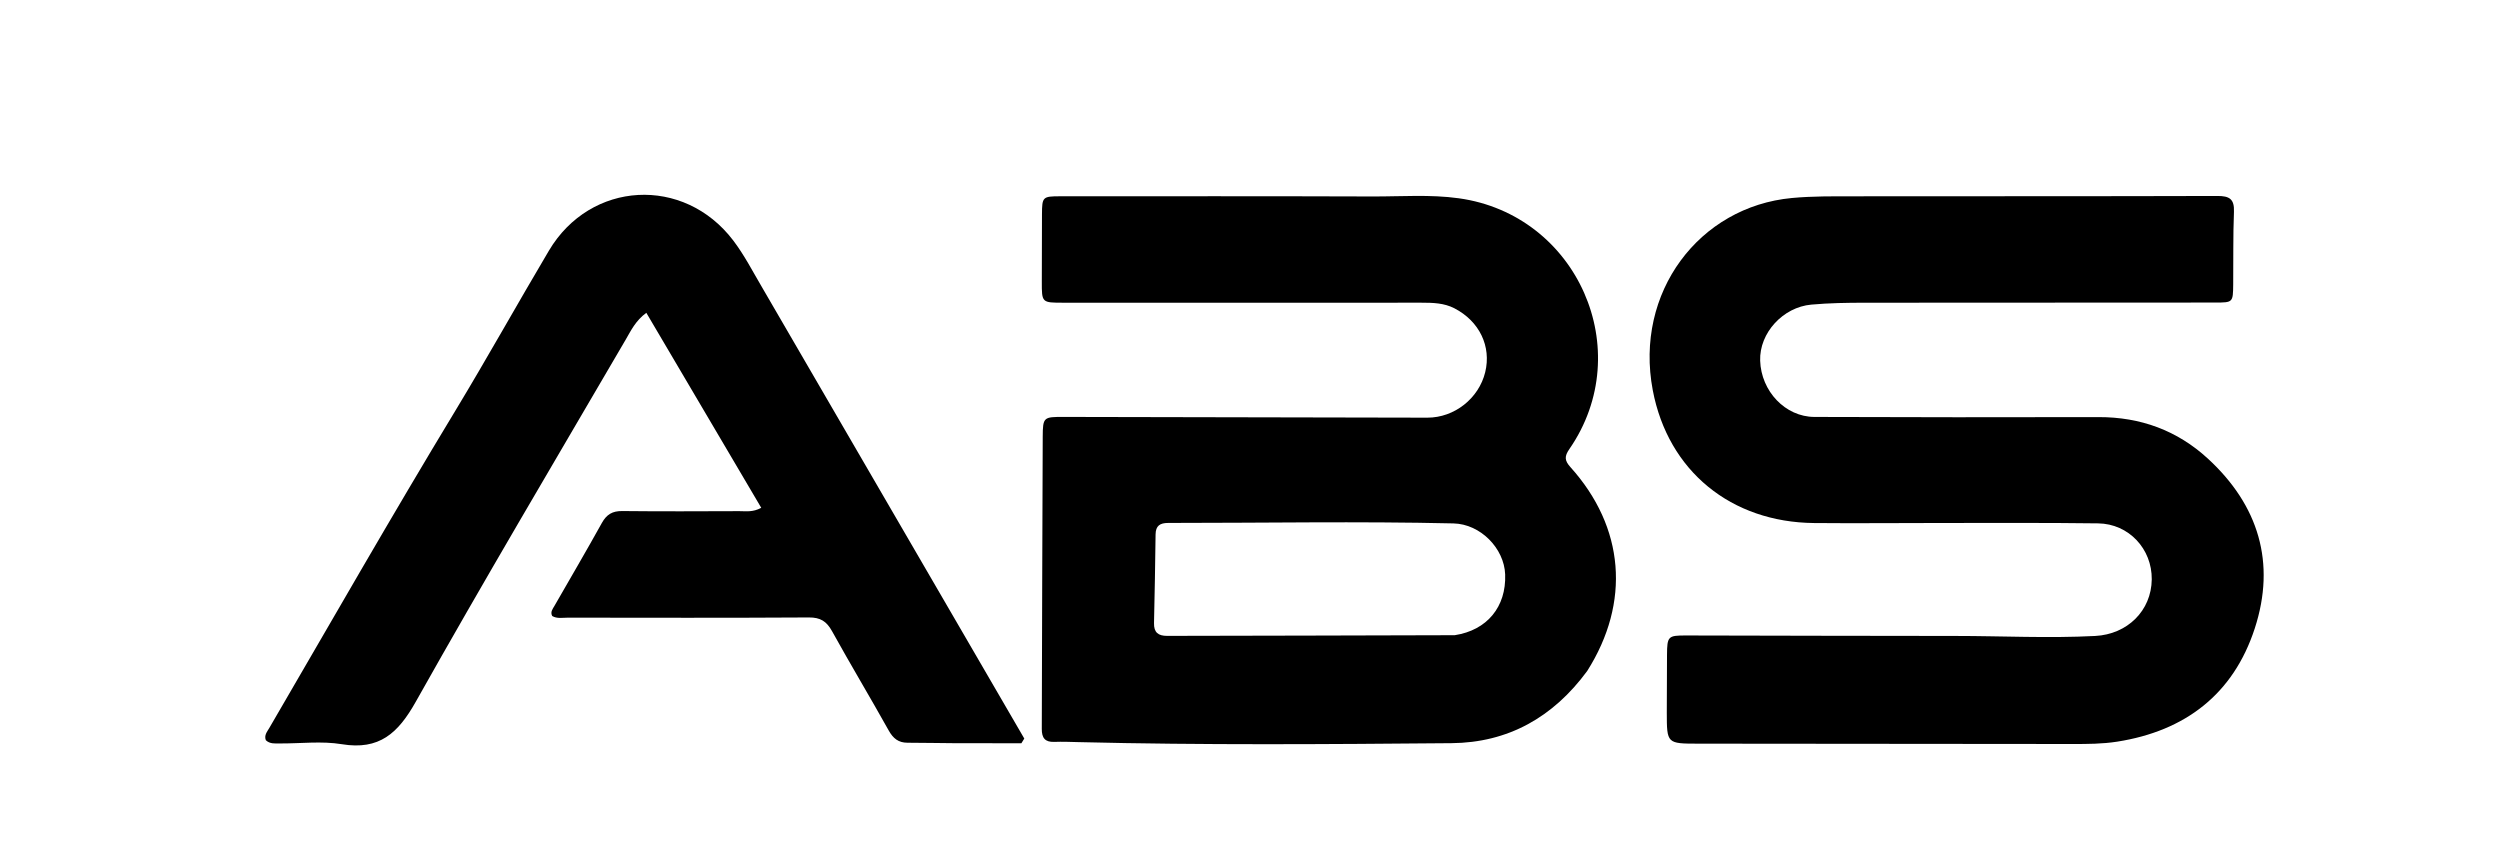
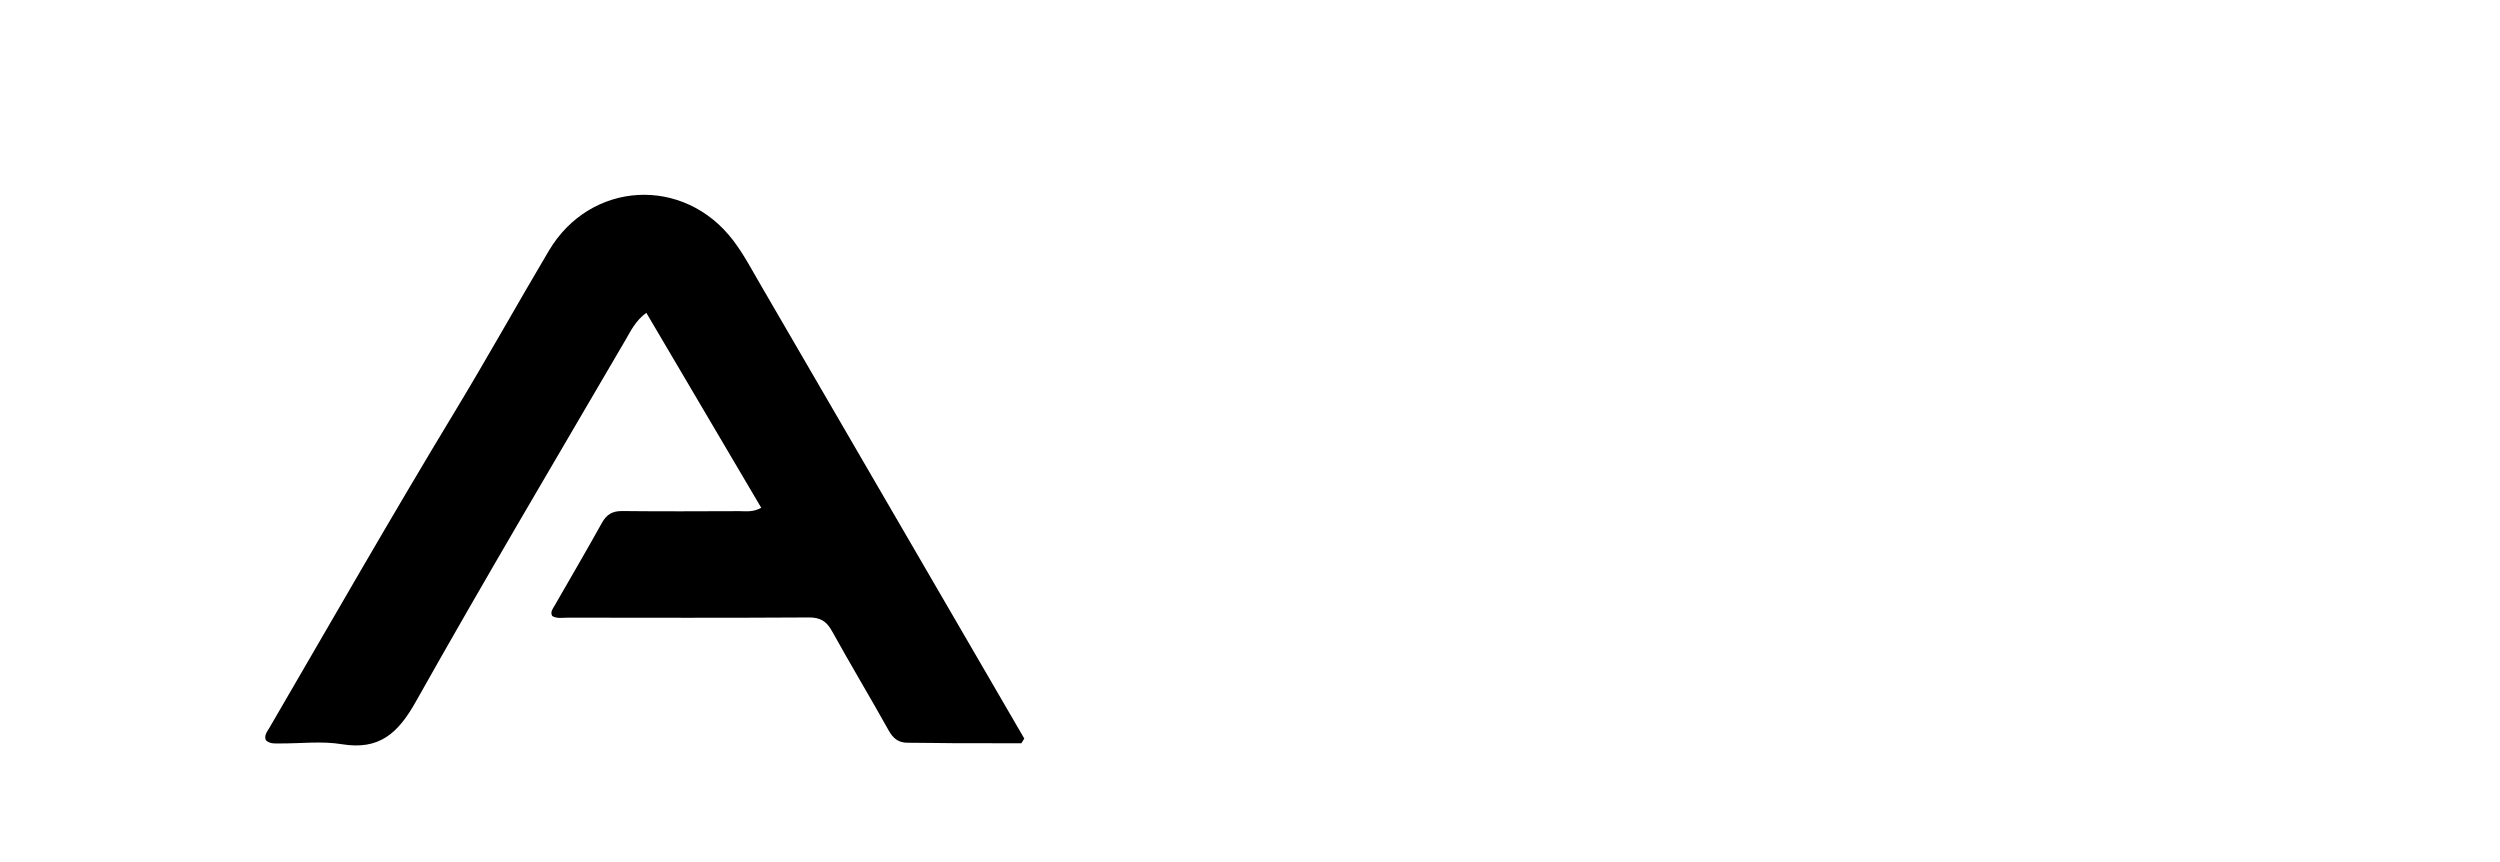
<svg xmlns="http://www.w3.org/2000/svg" version="1.1" id="Layer_1" x="0px" y="0px" width="100%" viewBox="0 0 928 320" enable-background="new 0 0 928 320" xml:space="preserve">
-   <path fill="#000000" opacity="1" stroke="none" d=" M589.17,249.07   C576.512,266.295 559.753,275.682 538.782,275.865   C492.645,276.268 446.501,276.612 400.365,275.475   C397.367,275.401 394.364,275.274 391.371,275.388   C387.892,275.521 386.696,273.905 386.71,270.564   C386.853,234.414 386.868,198.264 387.059,162.115   C387.098,154.787 387.407,154.746 394.884,154.761   C439.864,154.852 484.843,154.953 529.823,155.038   C539.864,155.057 548.937,147.905 551.311,138.156   C553.646,128.566 549.162,119.233 539.873,114.438   C536.044,112.461 531.861,112.363 527.692,112.362   C483.378,112.353 439.064,112.359 394.75,112.366   C386.711,112.368 386.707,112.378 386.721,104.528   C386.735,96.198 386.736,87.869 386.782,79.539   C386.818,73.087 387.022,72.861 393.595,72.86   C432.245,72.852 470.894,72.794 509.543,72.93   C520.185,72.967 530.84,72.126 541.479,73.598   C585.54,79.694 607.859,130.095 582.556,166.68   C580.709,169.349 580.691,170.897 582.949,173.403   C603.04,195.71 605.332,223.552 589.17,249.07  M540.004,235.784   C551.971,233.953 559.158,225.286 558.715,213.221   C558.359,203.547 549.552,194.523 539.541,194.292   C504.253,193.475 468.959,194.125 433.667,194.116   C430.618,194.115 428.991,195.115 428.951,198.374   C428.815,209.353 428.62,220.332 428.37,231.309   C428.291,234.757 429.928,236.045 433.226,236.037   C468.518,235.953 503.81,235.915 540.004,235.784  z" />
-   <path fill="#000000" opacity="1" stroke="none" d=" M618.729,259.993   C618.75,253.995 618.752,248.496 618.795,242.997   C618.848,236.209 619.19,235.876 625.807,235.888   C659.134,235.952 692.462,236.056 725.79,236.064   C743.108,236.068 760.421,236.972 777.747,236.068   C789.669,235.446 798.606,226.71 798.731,215.056   C798.852,203.764 790.216,194.429 778.834,194.276   C759.507,194.017 740.175,194.14 720.846,194.132   C705.015,194.125 689.183,194.304 673.354,194.15   C642.689,193.853 619.201,174.949 613.503,144.831   C606.634,108.528 630.744,76.701 665.162,73.497   C672.83,72.783 680.469,72.879 688.121,72.869   C733.113,72.807 778.107,72.886 823.099,72.743   C827.586,72.729 829.43,73.875 829.243,78.629   C828.891,87.616 829.06,96.623 828.964,105.62   C828.892,112.27 828.858,112.304 822.298,112.309   C778.971,112.341 735.645,112.365 692.318,112.372   C685.652,112.373 679.002,112.473 672.349,113.072   C661.863,114.016 653.035,123.569 653.371,133.892   C653.738,145.186 662.657,154.721 673.515,154.767   C708.675,154.914 743.835,154.906 778.996,154.83   C794.542,154.797 808.171,159.76 819.57,170.244   C838.41,187.572 844.885,208.951 836.968,233.268   C829.036,257.628 811.194,271.345 785.885,275.305   C780.429,276.158 774.939,276.18 769.438,276.173   C723.112,276.116 676.787,276.086 630.461,276.046   C618.734,276.036 618.733,276.033 618.715,264.492   C618.712,263.159 618.723,261.826 618.729,259.993  z" />
  <path fill="#000000" opacity="1" stroke="none" d=" M283.065,106.979   C315.566,162.919 347.891,218.535 380.216,274.152   C379.857,274.732 379.499,275.312 379.141,275.892   C371.215,275.892 363.29,275.919 355.365,275.884   C349.202,275.857 343.04,275.708 336.878,275.704   C333.497,275.701 331.537,274.11 329.884,271.15   C322.983,258.794 315.692,246.656 308.841,234.273   C306.82,230.619 304.522,229.171 300.255,229.198   C270.429,229.385 240.602,229.304 210.775,229.275   C208.819,229.273 206.775,229.736 204.967,228.656   C204.206,227.127 205.156,226.049 205.805,224.916   C211.688,214.659 217.674,204.459 223.412,194.121   C225.165,190.964 227.327,189.662 230.966,189.702   C245.461,189.859 259.958,189.789 274.455,189.739   C276.886,189.731 279.419,190.214 282.574,188.494   C268.365,164.387 254.233,140.409 239.913,116.114   C235.904,119.069 234.203,122.744 232.247,126.092   C206.128,170.815 179.697,215.366 154.324,260.51   C147.761,272.186 140.81,278.542 126.862,276.245   C119.397,275.016 111.568,276.017 103.904,275.973   C102.104,275.962 100.207,276.215 98.682,274.773   C97.967,272.931 99.163,271.604 99.975,270.21   C122.85,230.923 145.421,191.459 168.963,152.56   C180.857,132.906 192.028,112.817 203.749,93.056   C219.176,67.048 253.838,65.177 272.15,89.229   C276.303,94.684 279.409,100.787 283.065,106.979  z" />
</svg>